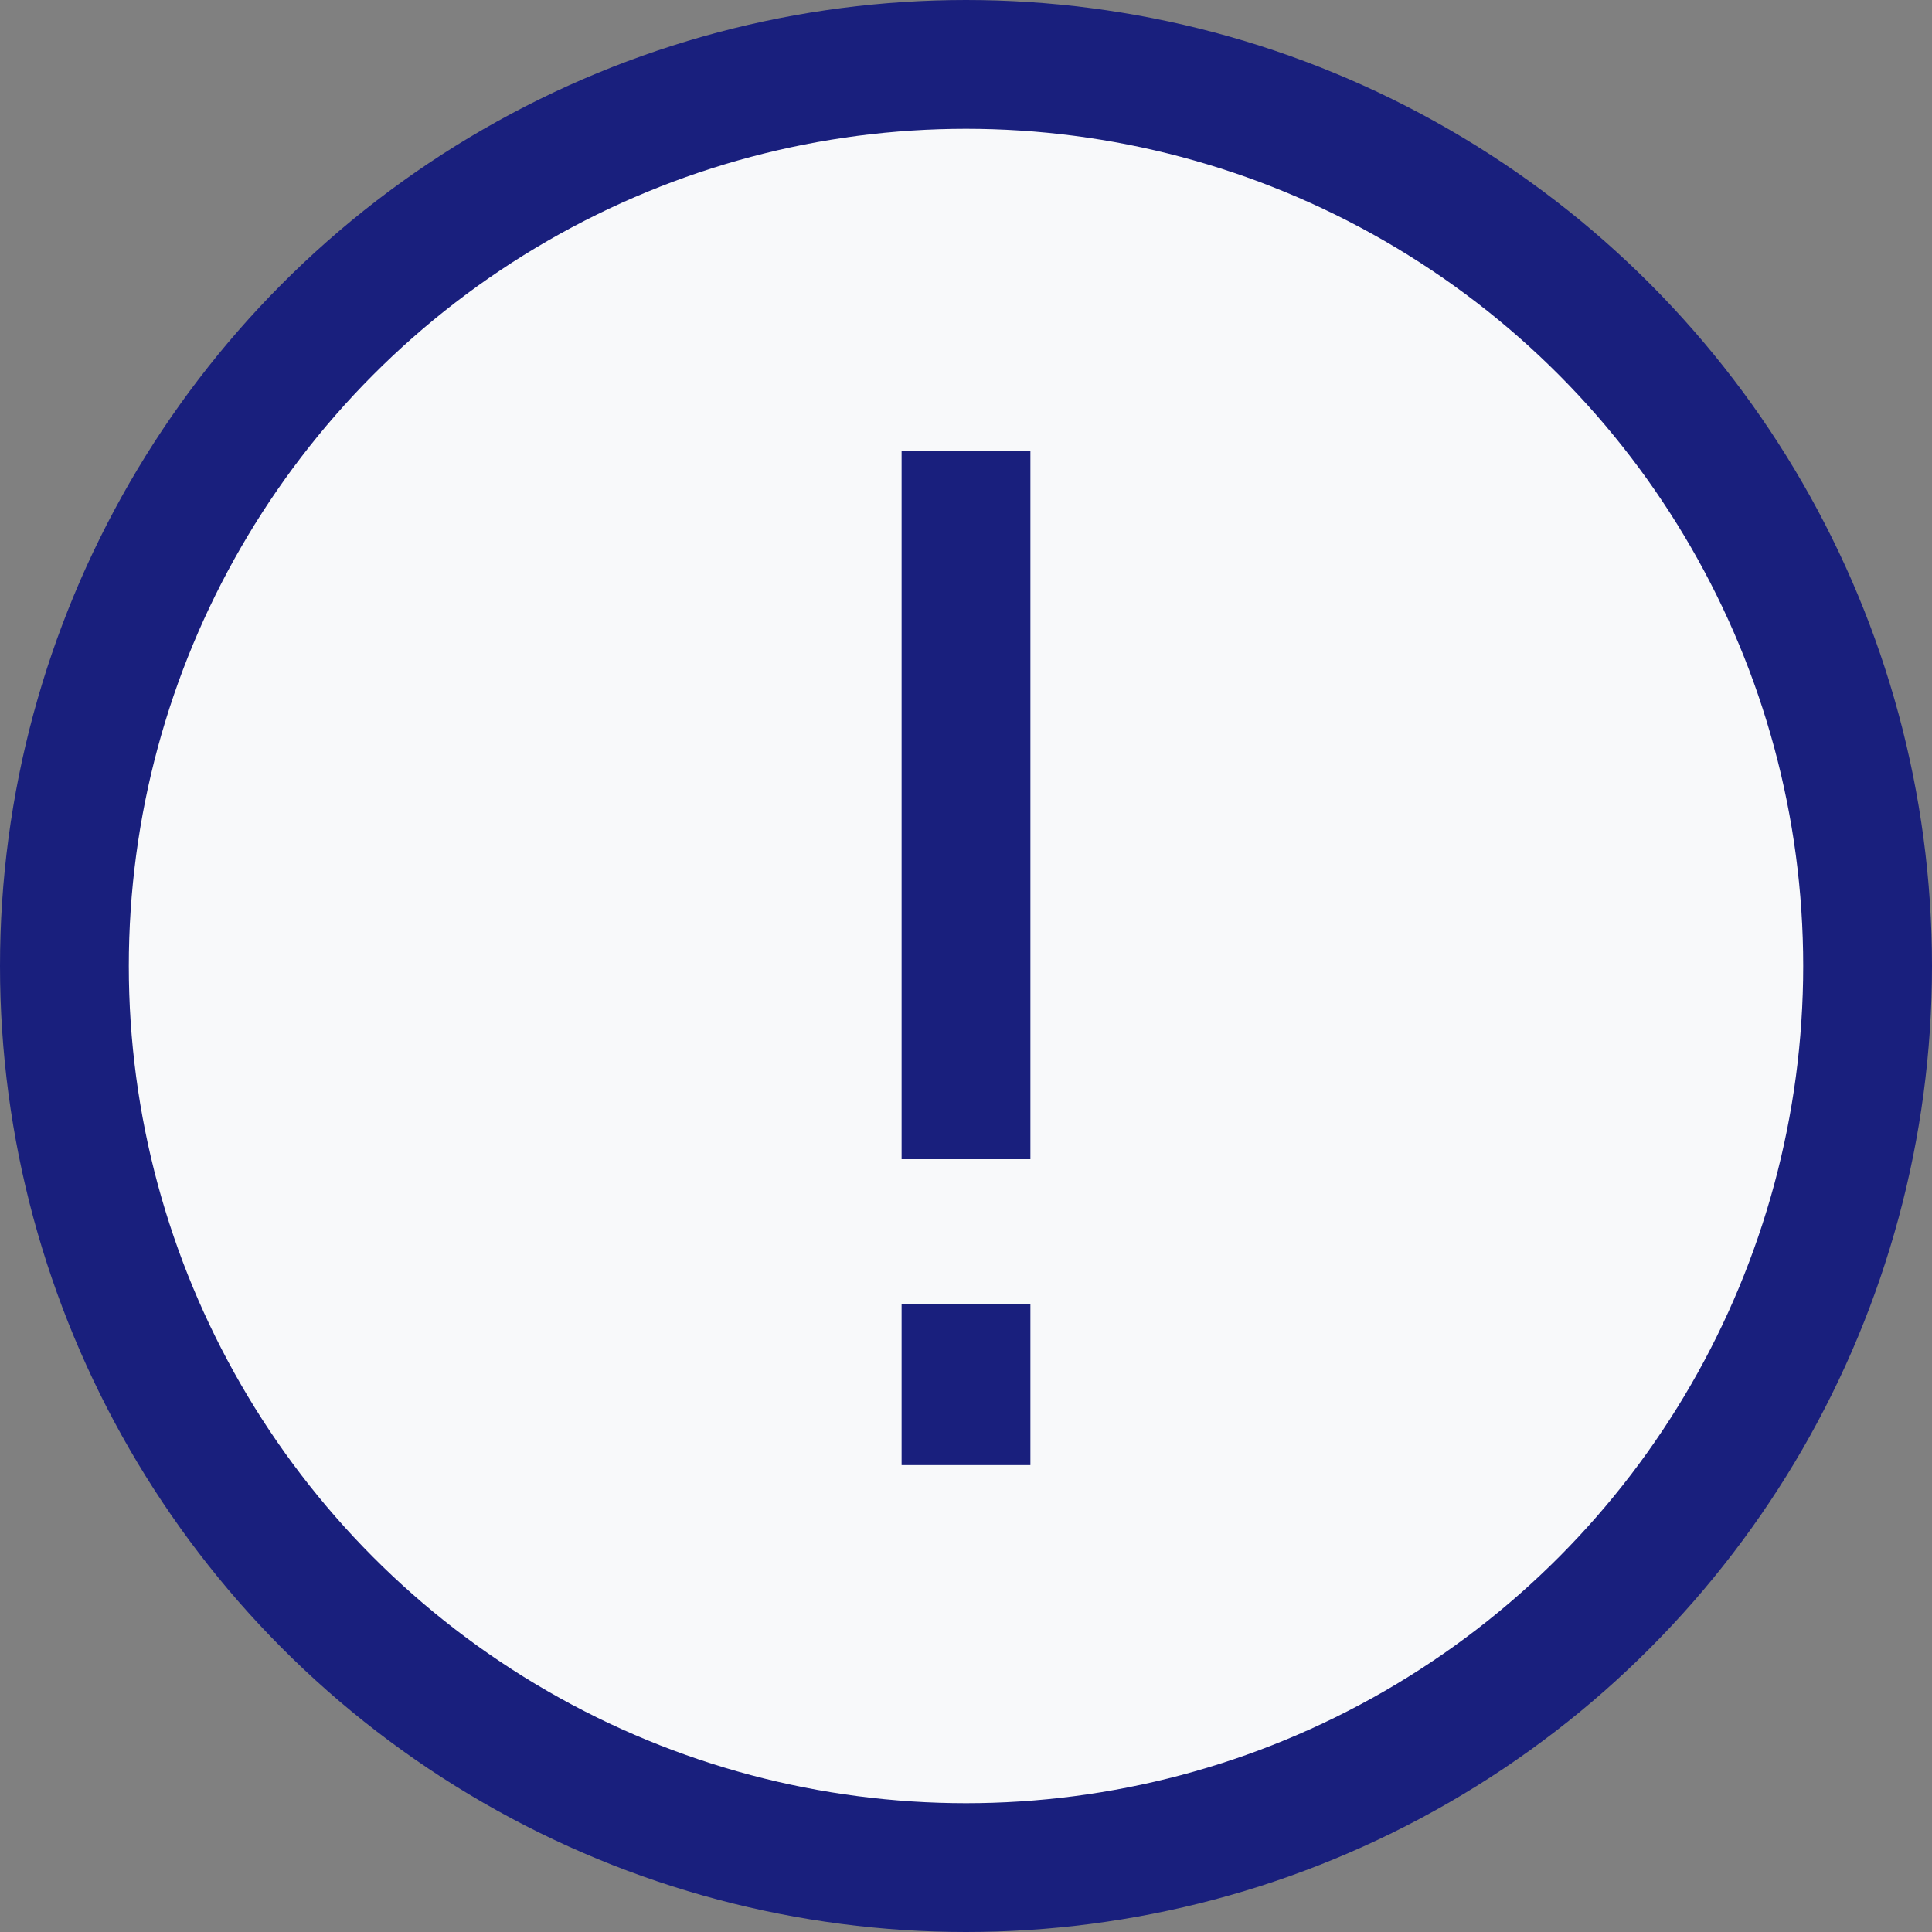
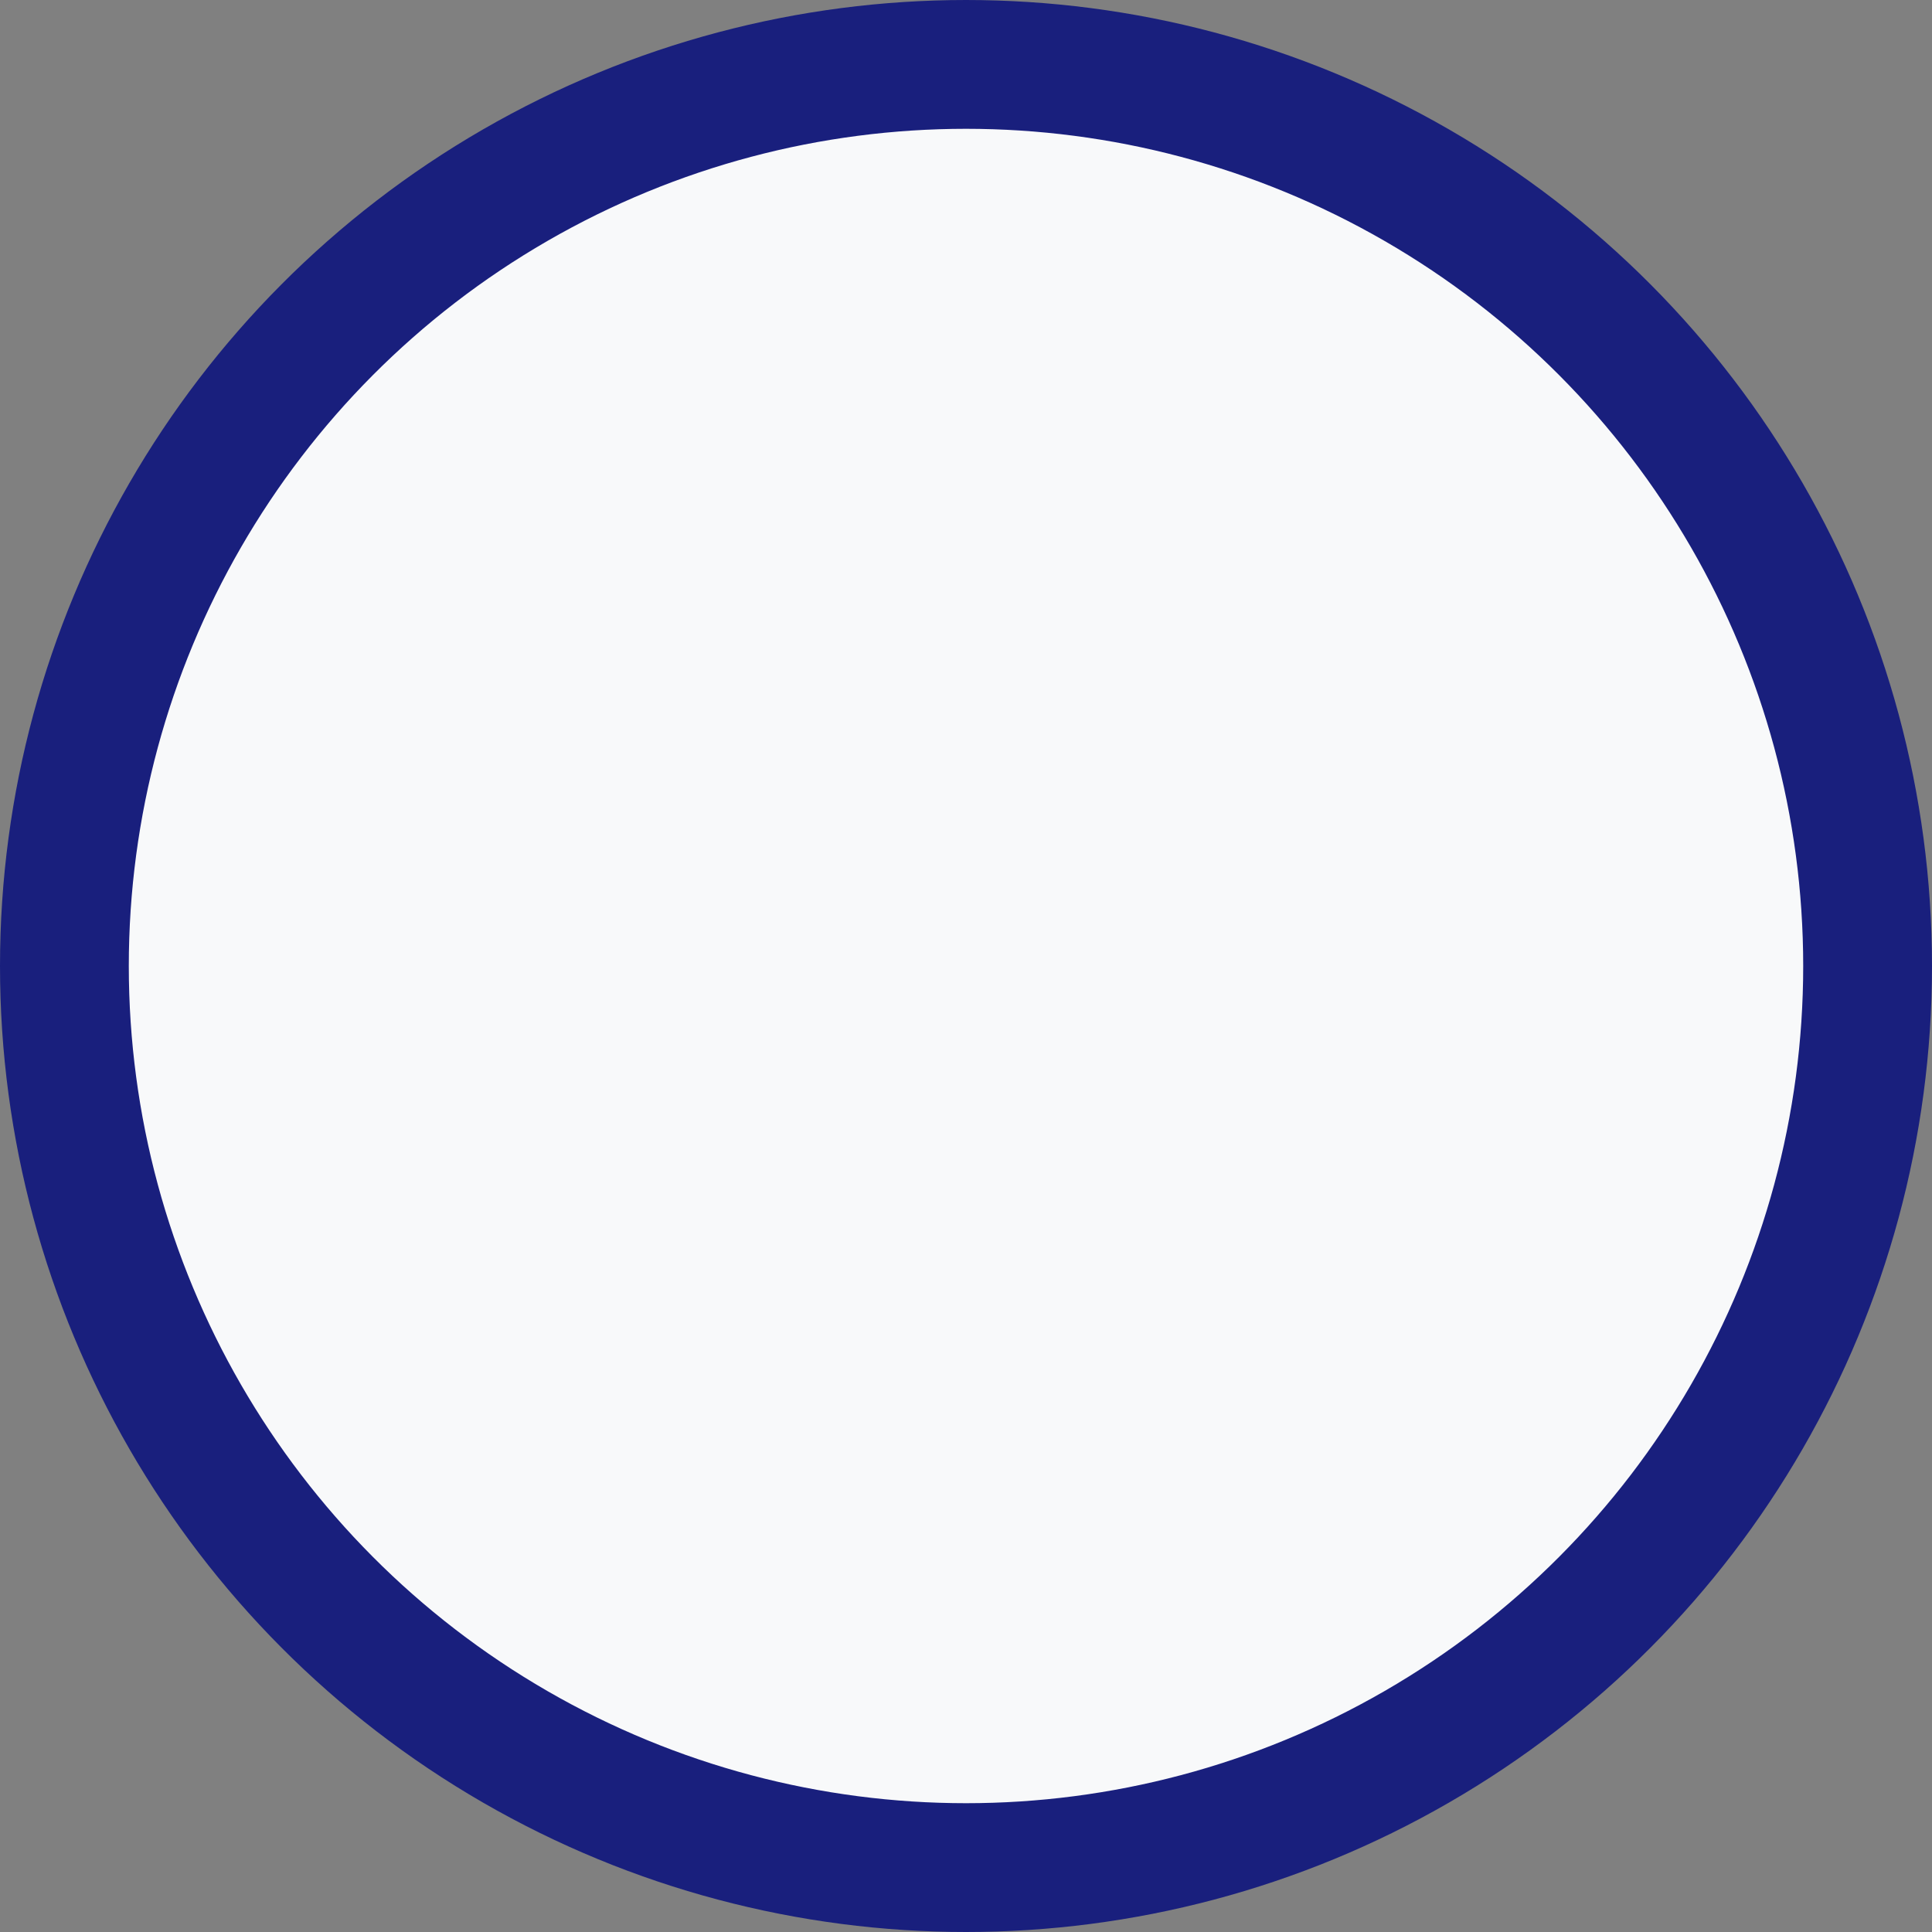
<svg xmlns="http://www.w3.org/2000/svg" width="30" height="30" viewBox="0 0 30 30">
  <rect x="0" y="0" width="30" height="30" fill="#808080" stroke="none" />
  <g stroke="#191F7D" stroke-width="2" fill="none" fill-rule="evenodd">
    <circle fill="#F8F9FA" cx="15" cy="15" r="14" />
    <g stroke-linecap="square">
-       <path d="M15 8v9M15 21.25v.5" />
-     </g>
+       </g>
  </g>
</svg>